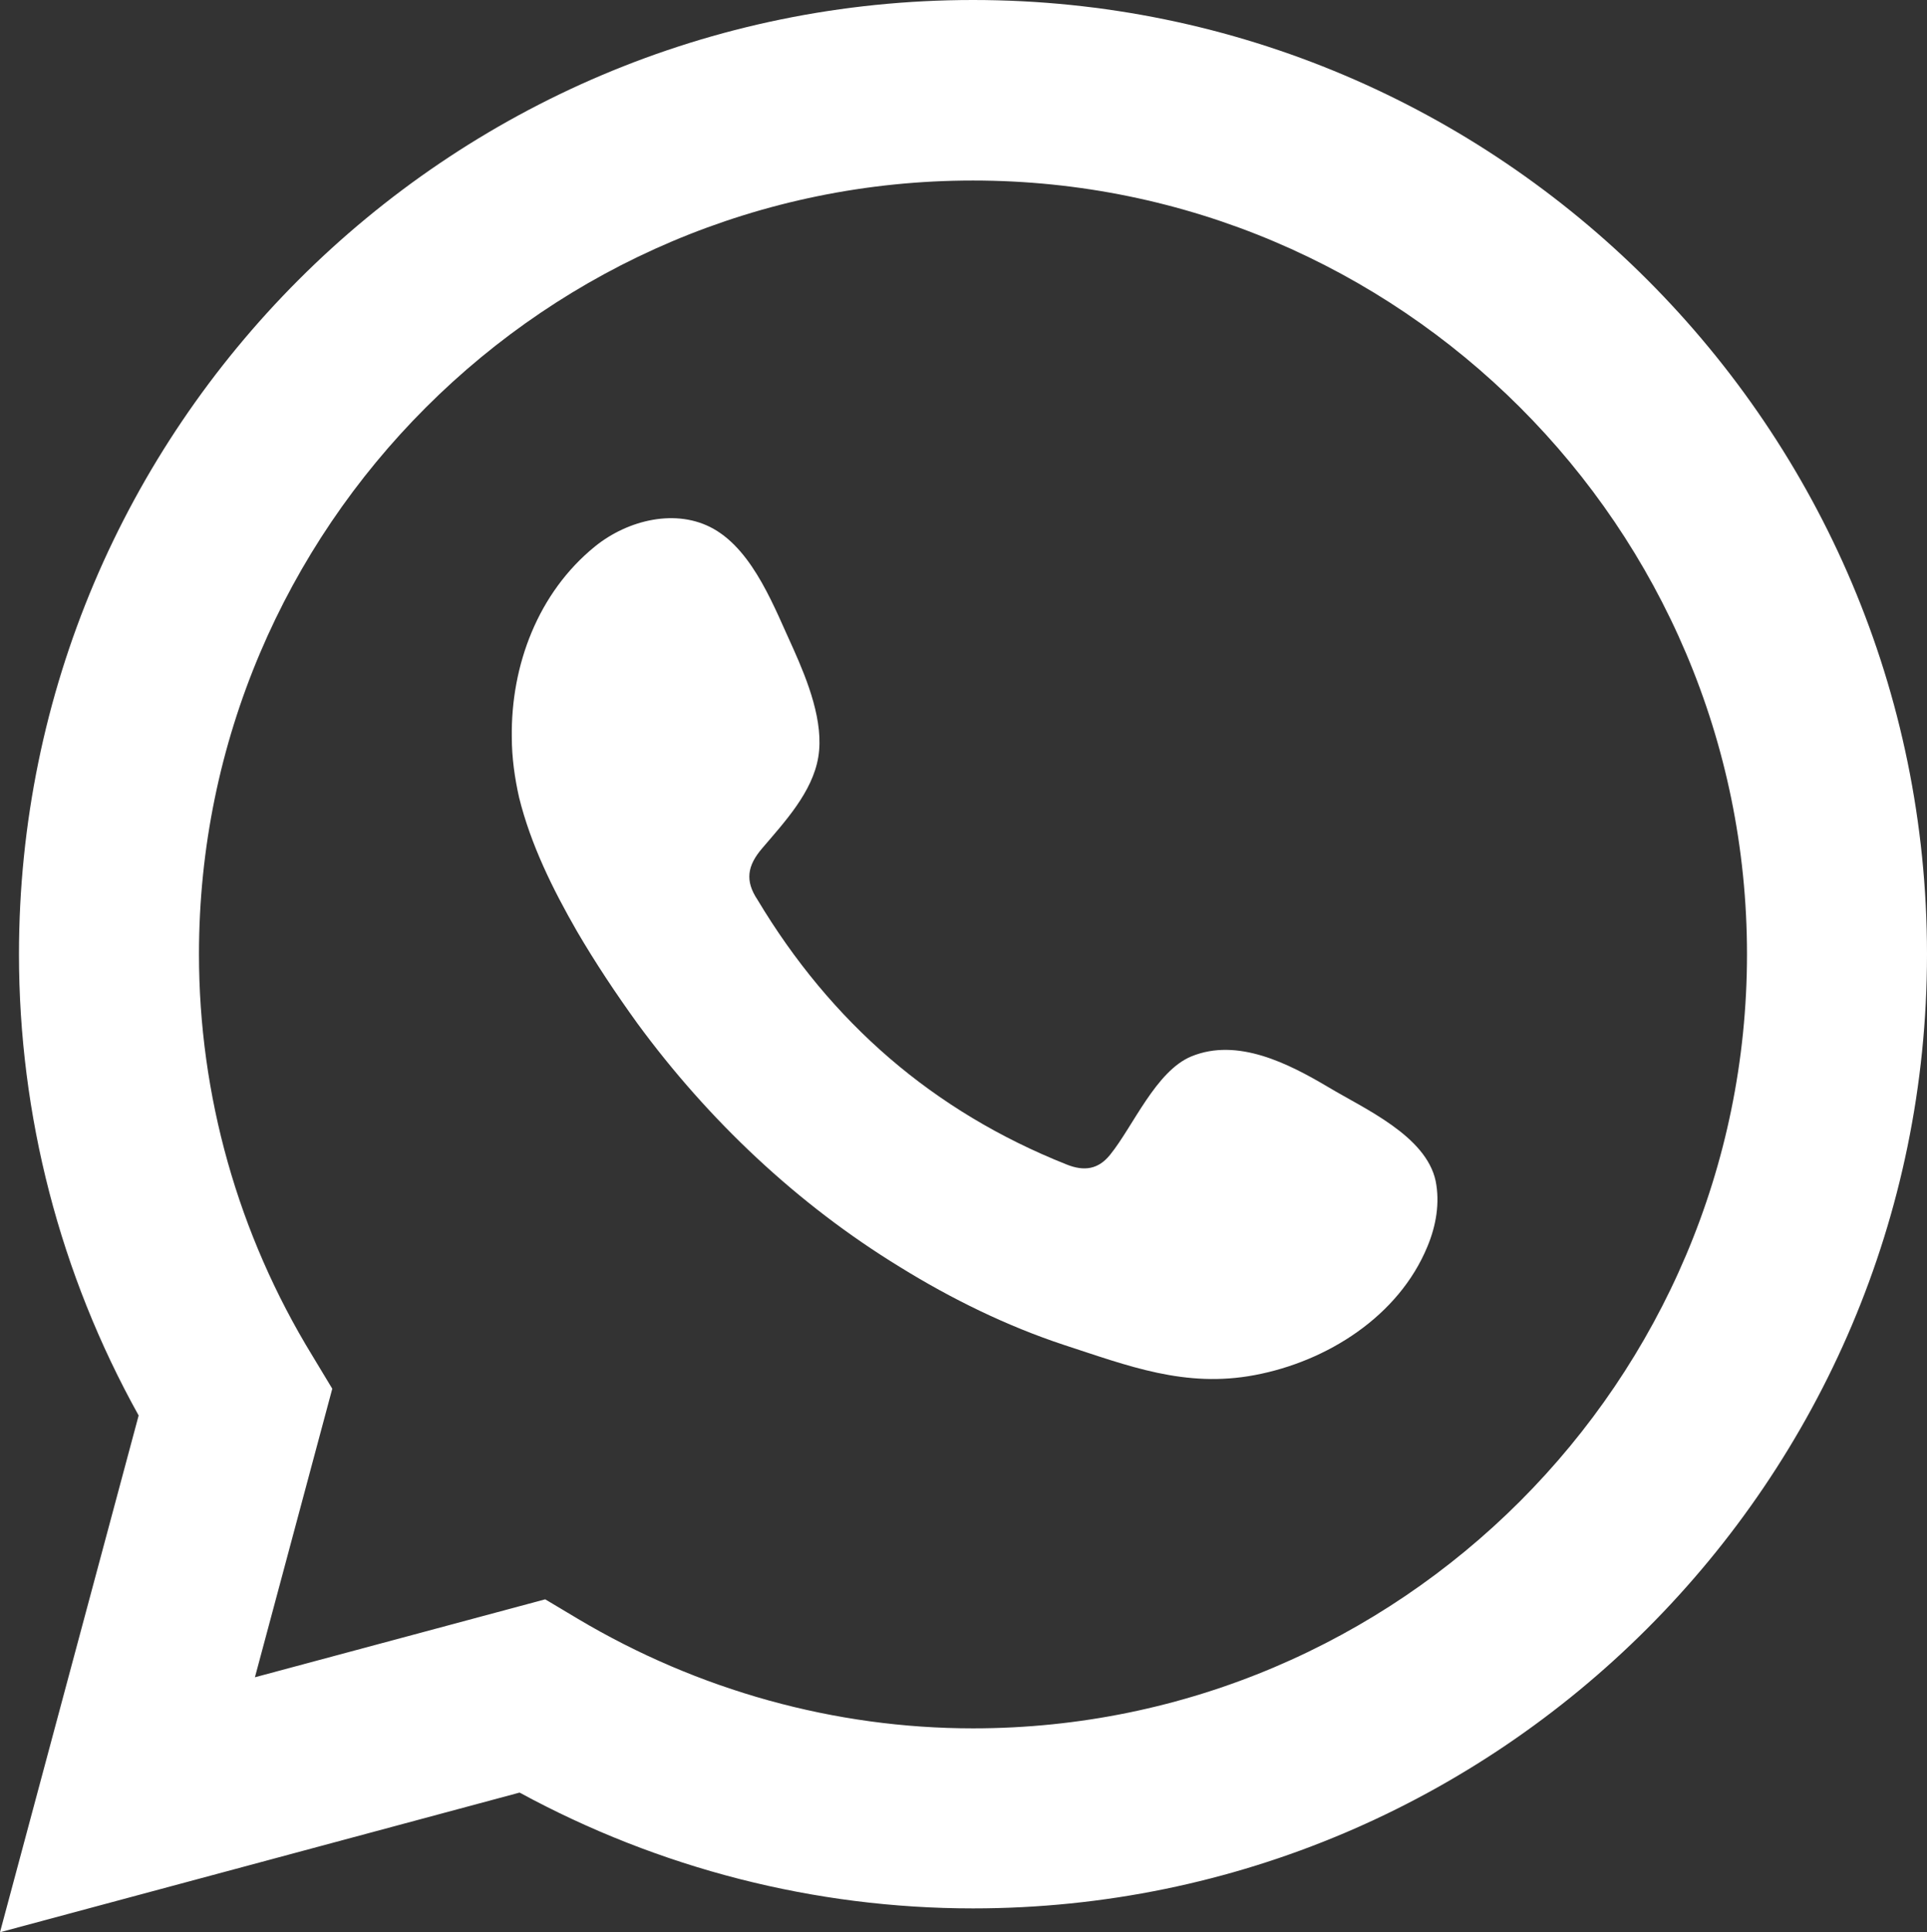
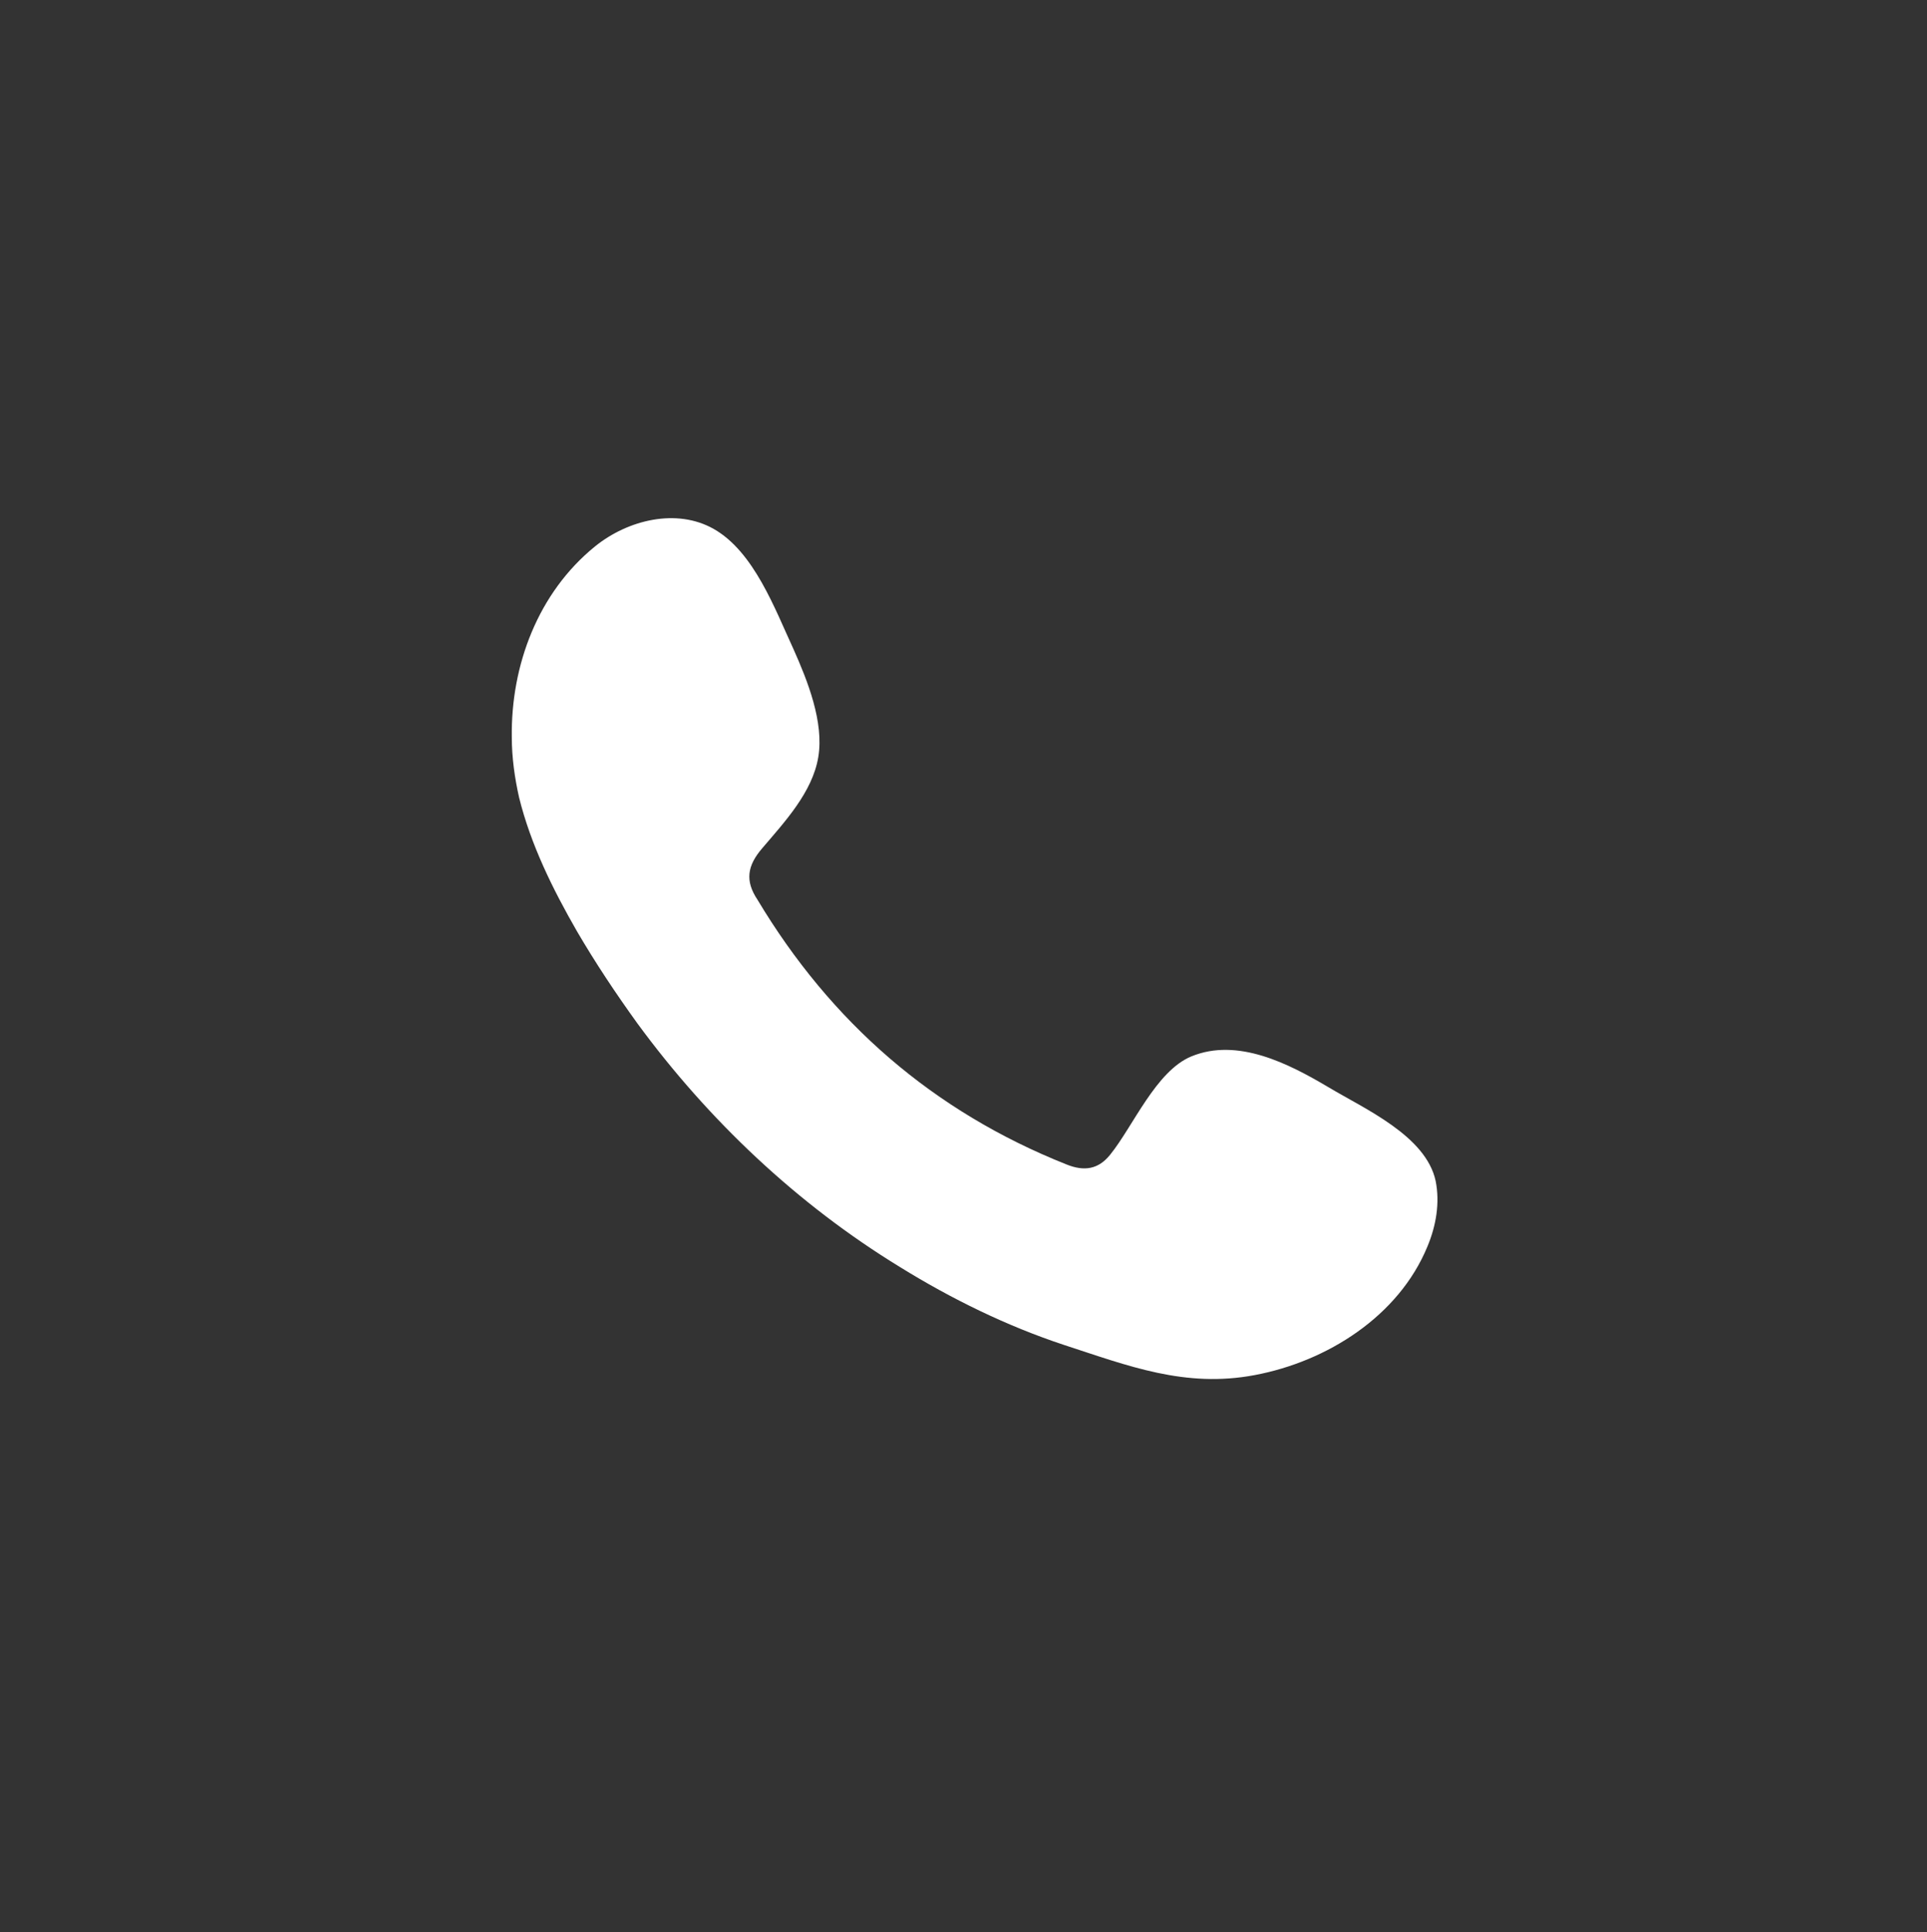
<svg xmlns="http://www.w3.org/2000/svg" id="katman_2" data-name="katman 2" viewBox="0 0 39.61 39.71">
  <rect x="0" y="0" width="39.61" height="39.71" fill="#333333" stroke="none" />
  <defs>
    <style>
      .cls-1, .cls-2 {
        fill: #fff;
      }

      .cls-2 {
        fill-rule: evenodd;
      }
    </style>
  </defs>
  <g id="Layer_1" data-name="Layer 1">
    <g>
-       <path class="cls-1" d="M0,39.71l2.85-10.62C1.23,26.18,.39,22.92,.39,19.61,.39,8.8,9.18,0,20,0s19.61,8.8,19.61,19.61-8.8,19.61-19.61,19.61c-3.25,0-6.45-.82-9.32-2.38L0,39.71Zm11.21-6.84l.67,.4c2.47,1.47,5.28,2.25,8.12,2.25,8.77,0,15.91-7.14,15.91-15.91S28.77,3.71,20,3.71,4.09,10.84,4.09,19.61c0,2.9,.8,5.75,2.33,8.25l.41,.68-1.59,5.93,5.96-1.6Z" />
      <path class="cls-2" d="M27.3,22.34c-.81-.48-1.86-1.02-2.81-.63-.73,.3-1.2,1.44-1.67,2.02-.24,.3-.53,.35-.9,.2-2.74-1.09-4.84-2.92-6.35-5.44-.26-.39-.21-.7,.1-1.06,.46-.54,1.03-1.15,1.15-1.87,.12-.72-.22-1.57-.51-2.22-.38-.82-.81-2-1.64-2.47-.76-.43-1.76-.19-2.44,.36-1.17,.95-1.73,2.44-1.71,3.92,0,.42,.06,.84,.15,1.24,.24,.97,.69,1.88,1.19,2.75,.38,.65,.8,1.28,1.24,1.89,1.46,1.99,3.29,3.72,5.4,5.01,1.05,.65,2.19,1.21,3.37,1.6,1.32,.43,2.49,.89,3.92,.62,1.49-.28,2.96-1.21,3.55-2.64,.18-.43,.26-.9,.17-1.35-.2-.93-1.46-1.48-2.21-1.93" />
    </g>
  </g>
</svg>